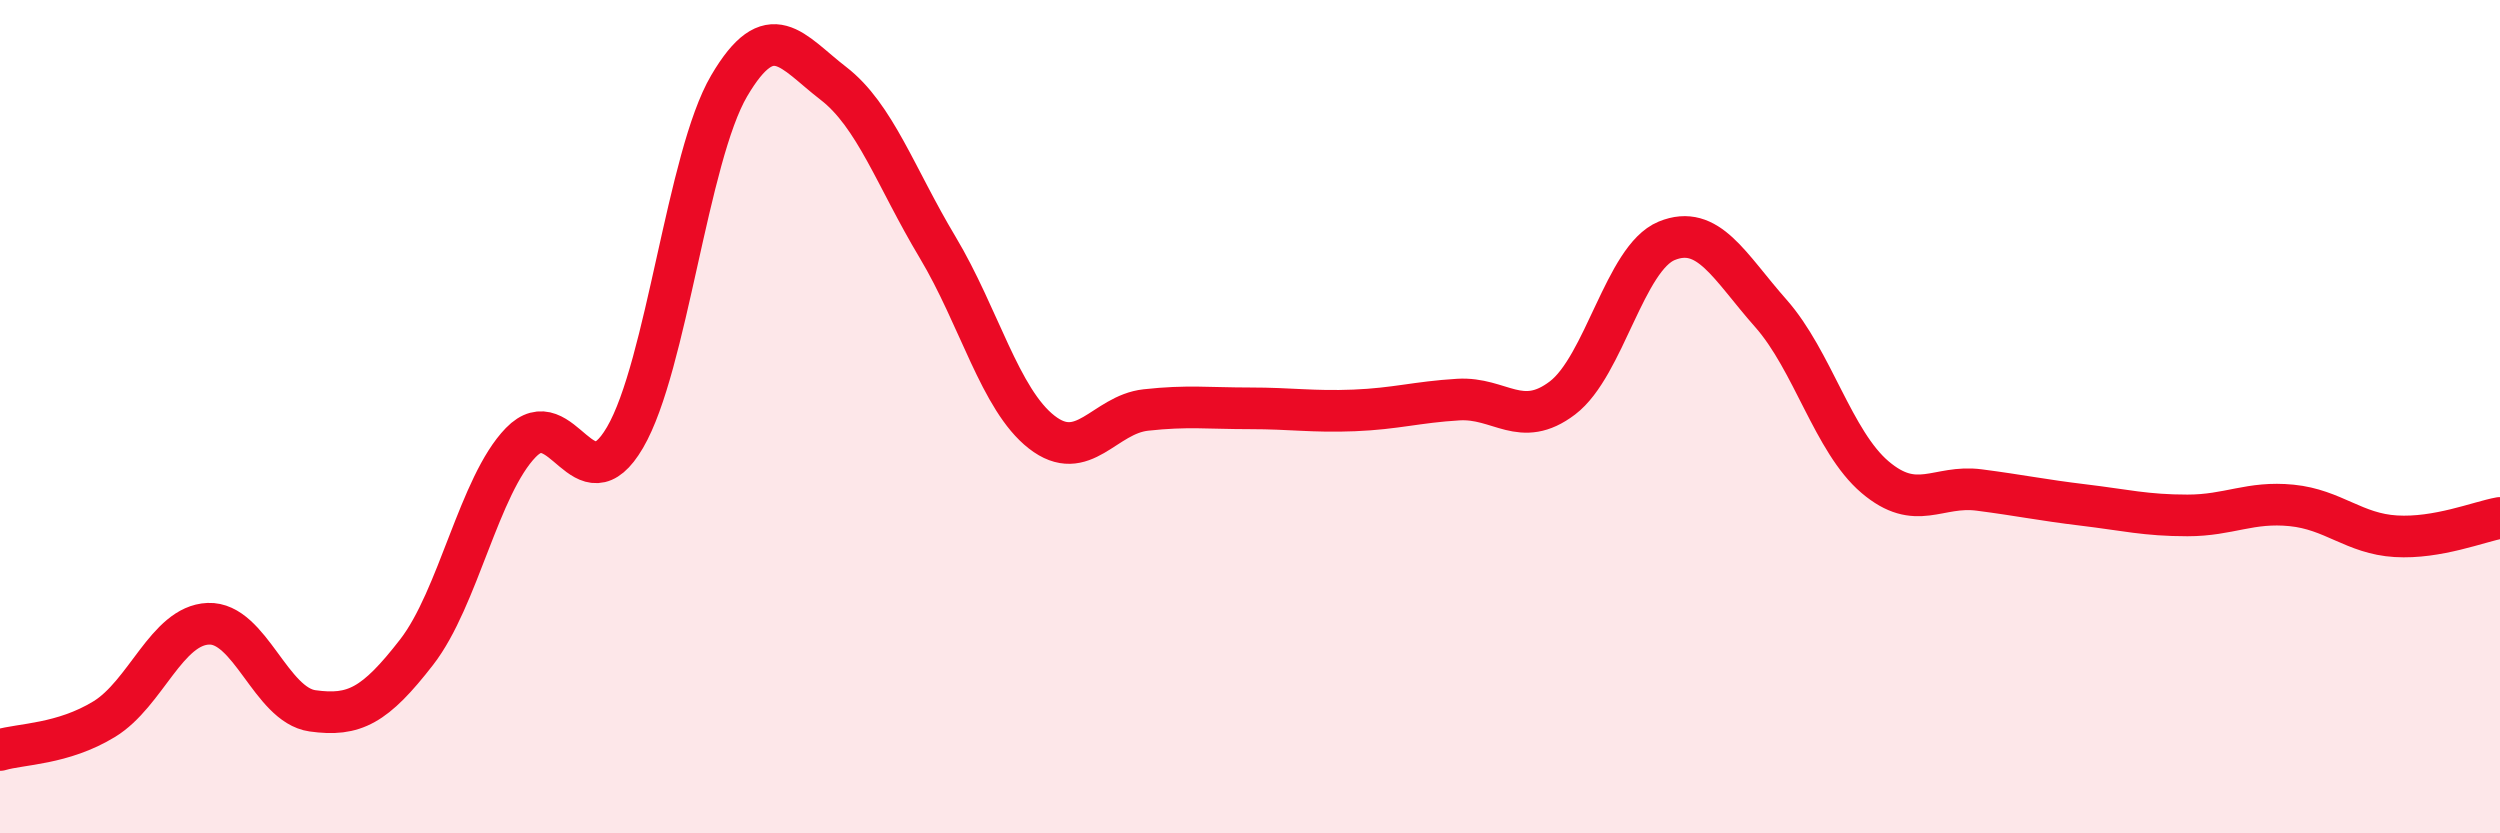
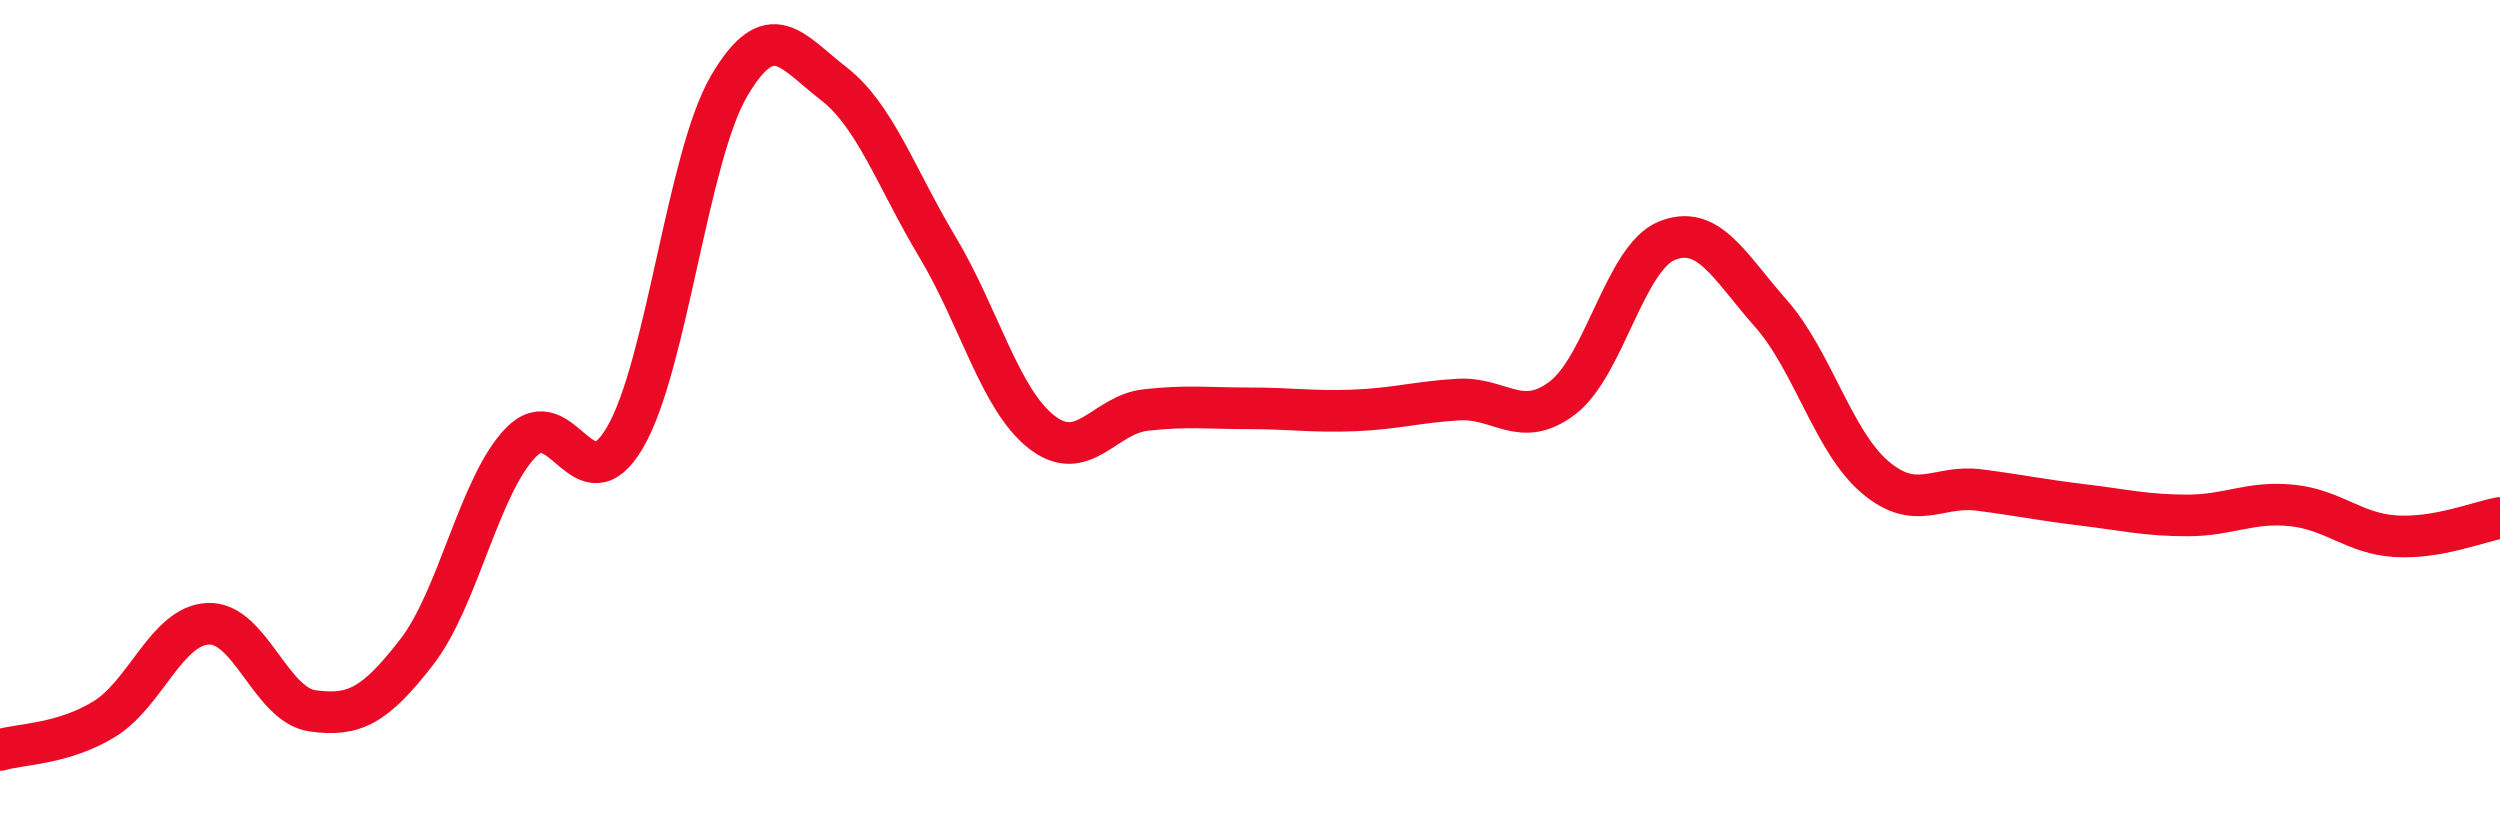
<svg xmlns="http://www.w3.org/2000/svg" width="60" height="20" viewBox="0 0 60 20">
-   <path d="M 0,18 C 0.5,17.85 1.5,17.87 2.5,17.26 C 3.5,16.65 4,15.01 5,14.97 C 6,14.93 6.5,16.92 7.5,17.06 C 8.5,17.2 9,16.94 10,15.65 C 11,14.36 11.5,11.65 12.5,10.62 C 13.5,9.59 14,12.21 15,10.5 C 16,8.79 16.5,3.76 17.5,2.06 C 18.5,0.36 19,1.23 20,2 C 21,2.77 21.5,4.26 22.5,5.93 C 23.5,7.6 24,9.59 25,10.37 C 26,11.15 26.5,9.95 27.5,9.84 C 28.5,9.73 29,9.8 30,9.8 C 31,9.8 31.5,9.89 32.5,9.85 C 33.5,9.81 34,9.65 35,9.59 C 36,9.53 36.5,10.31 37.5,9.55 C 38.5,8.79 39,6.19 40,5.78 C 41,5.37 41.5,6.39 42.5,7.52 C 43.5,8.65 44,10.6 45,11.45 C 46,12.3 46.5,11.63 47.5,11.76 C 48.5,11.89 49,12 50,12.12 C 51,12.24 51.5,12.37 52.5,12.37 C 53.5,12.37 54,12.03 55,12.13 C 56,12.23 56.5,12.81 57.5,12.87 C 58.5,12.93 59.5,12.52 60,12.43L60 20L0 20Z" fill="#EB0A25" opacity="0.1" stroke-linecap="round" stroke-linejoin="round" />
  <path d="M 0,18 C 0.5,17.85 1.5,17.87 2.5,17.26 C 3.5,16.65 4,15.01 5,14.97 C 6,14.93 6.5,16.92 7.5,17.06 C 8.5,17.2 9,16.94 10,15.65 C 11,14.36 11.5,11.65 12.5,10.62 C 13.5,9.59 14,12.21 15,10.5 C 16,8.79 16.5,3.76 17.5,2.06 C 18.5,0.36 19,1.23 20,2 C 21,2.77 21.5,4.26 22.5,5.93 C 23.5,7.6 24,9.59 25,10.37 C 26,11.15 26.5,9.95 27.5,9.84 C 28.5,9.73 29,9.8 30,9.8 C 31,9.8 31.5,9.89 32.5,9.85 C 33.5,9.81 34,9.65 35,9.59 C 36,9.53 36.5,10.31 37.5,9.55 C 38.5,8.79 39,6.19 40,5.78 C 41,5.37 41.5,6.39 42.5,7.52 C 43.5,8.65 44,10.6 45,11.45 C 46,12.3 46.5,11.63 47.5,11.76 C 48.5,11.89 49,12 50,12.12 C 51,12.24 51.5,12.37 52.5,12.37 C 53.5,12.37 54,12.03 55,12.13 C 56,12.23 56.5,12.81 57.5,12.87 C 58.5,12.93 59.5,12.52 60,12.43" stroke="#EB0A25" stroke-width="1" fill="none" stroke-linecap="round" stroke-linejoin="round" />
</svg>